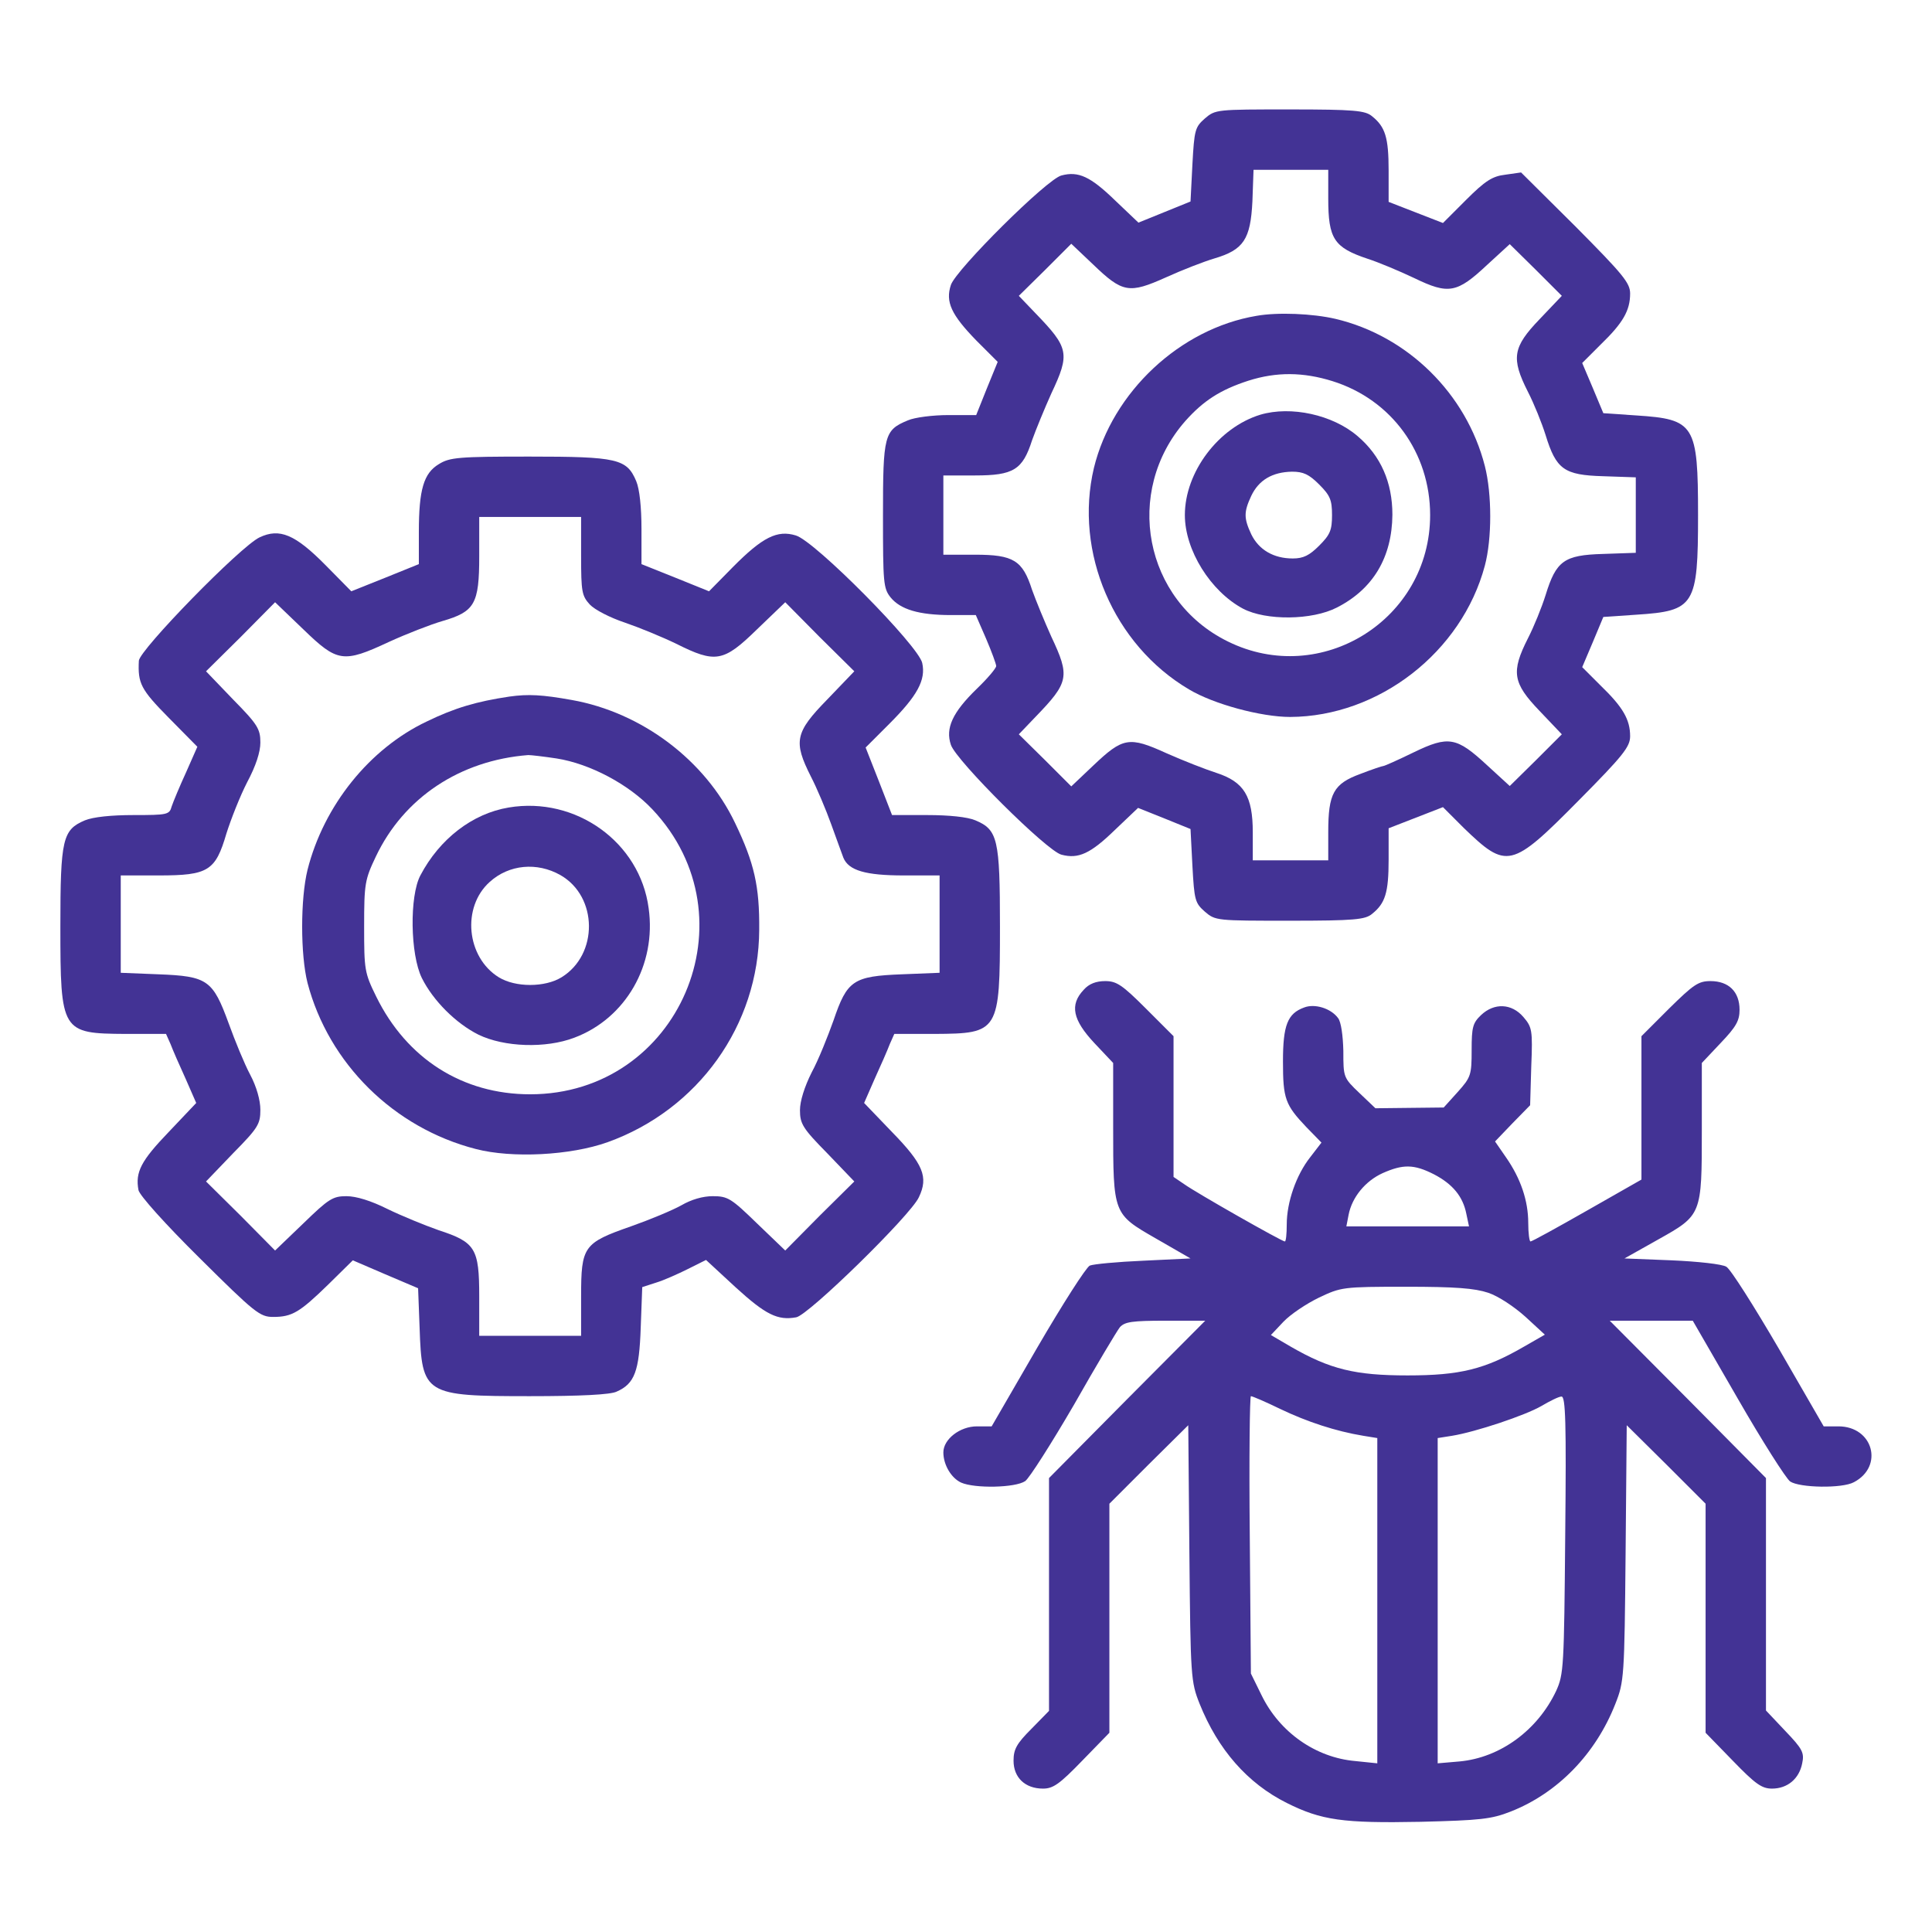
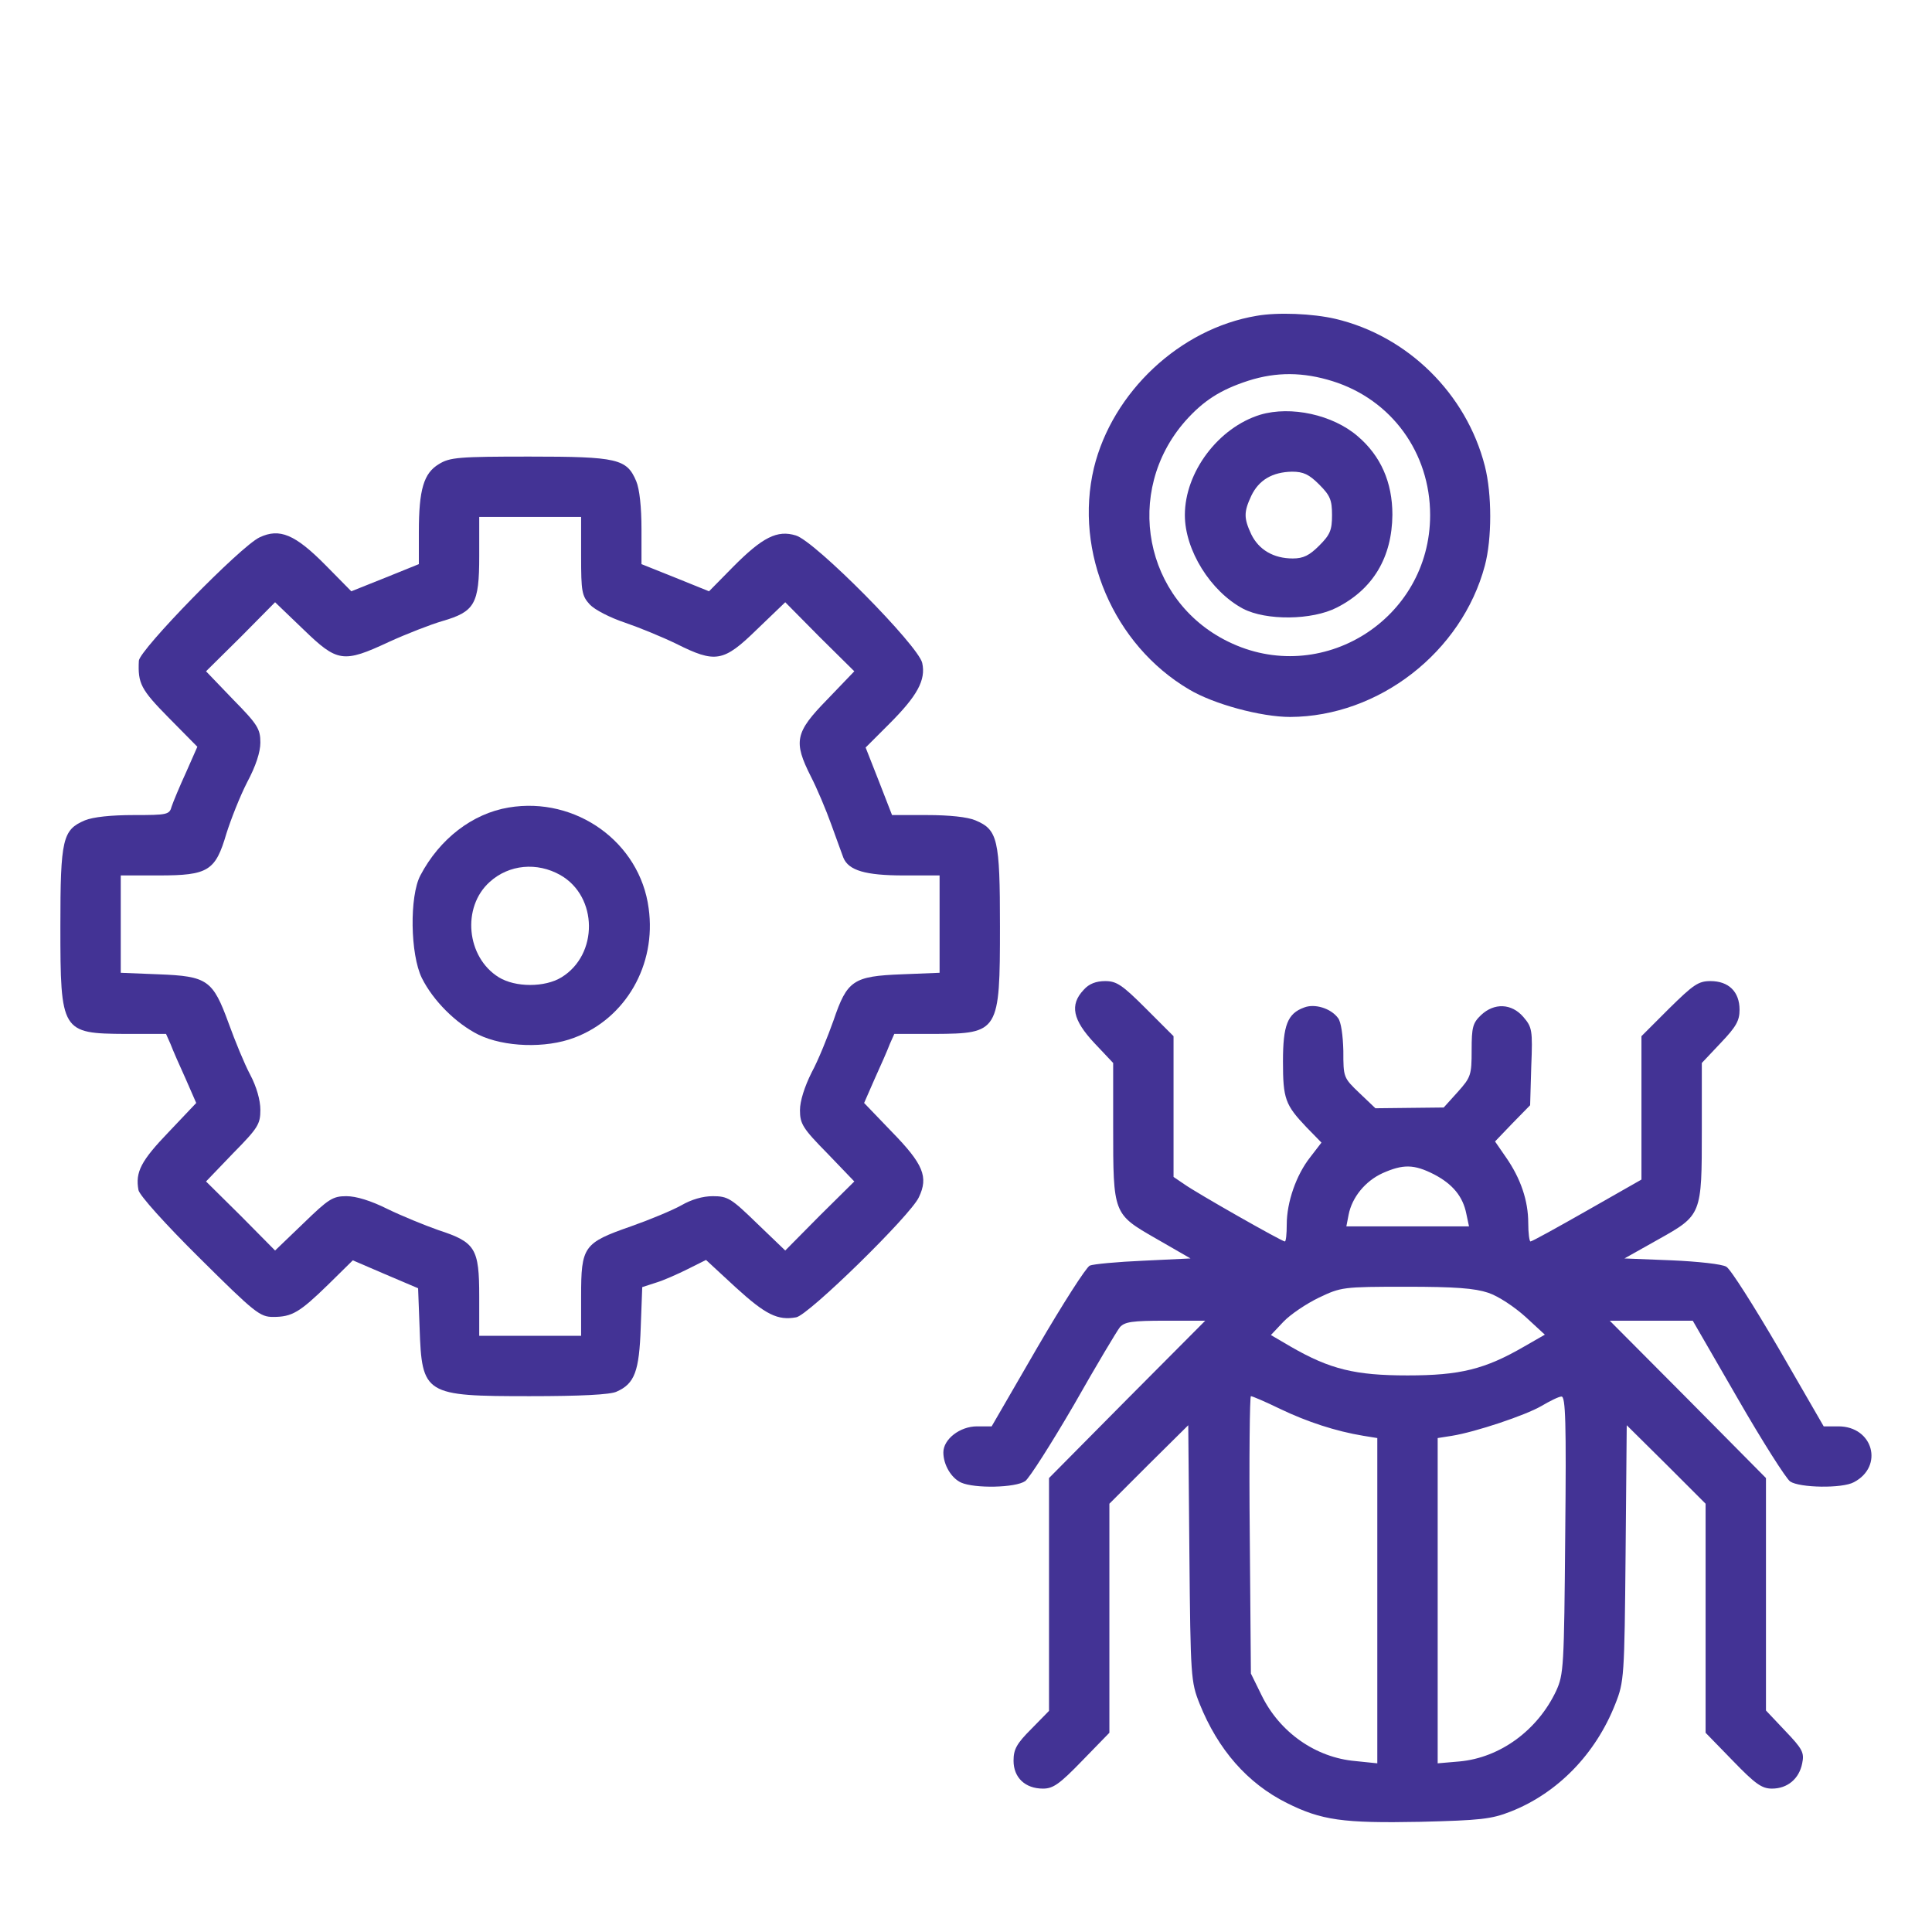
<svg xmlns="http://www.w3.org/2000/svg" version="1.0" width="512pt" height="512pt" viewBox="0 0 512 512" preserveAspectRatio="xMidYMid meet">
  <g transform="translate(0,512) scale(0.1,-0.1)" fill="#433395" stroke="none">
-     <path d="M3193 4806 c-26 -23 -28 -30 -33 -122 l-5 -98 -69 -28 -69 -28 -62 59 c-65 63 -97 78 -142 66 -38 -9 -279 -249 -293 -290 -15 -45 1 -79 67 -147 l57 -57 -29 -71 -28 -70 -74 0 c-40 0 -89 -6 -107 -14 -63 -26 -66 -39 -66 -252 0 -178 1 -193 20 -217 26 -32 75 -47 160 -47 l66 0 27 -62 c15 -35 27 -68 27 -73 0 -6 -23 -33 -51 -60 -65 -63 -84 -105 -69 -149 14 -42 255 -282 293 -291 45 -12 77 3 141 65 l62 59 70 -28 69 -28 5 -97 c5 -92 7 -99 33 -122 28 -24 31 -24 225 -24 172 0 200 3 218 18 35 28 44 56 44 144 l0 83 72 28 72 28 55 -55 c114 -110 126 -108 304 72 119 120 137 143 137 171 0 44 -19 77 -78 134 l-49 49 28 66 28 67 88 6 c154 10 163 24 163 264 0 240 -9 254 -163 264 l-88 6 -28 67 -28 66 49 49 c59 57 78 90 78 135 0 28 -18 50 -144 177 l-145 144 -42 -6 c-34 -4 -53 -16 -104 -67 l-61 -61 -72 28 -72 28 0 83 c0 88 -9 116 -44 144 -18 15 -46 18 -218 18 -194 0 -197 0 -225 -24z m327 -212 c0 -107 15 -130 105 -160 28 -9 83 -32 123 -51 91 -44 113 -40 193 35 l60 55 69 -68 69 -69 -59 -62 c-71 -74 -76 -103 -31 -192 16 -31 37 -83 47 -115 28 -91 49 -106 152 -109 l87 -3 0 -100 0 -100 -87 -3 c-103 -3 -124 -18 -152 -109 -10 -32 -31 -84 -47 -115 -45 -89 -40 -118 31 -192 l59 -62 -69 -69 -69 -68 -60 55 c-81 75 -102 79 -195 34 -41 -20 -77 -36 -80 -36 -3 0 -30 -9 -61 -21 -71 -26 -85 -52 -85 -154 l0 -75 -100 0 -100 0 0 74 c0 96 -23 134 -97 158 -28 9 -87 32 -132 52 -99 45 -115 42 -194 -33 l-58 -55 -69 69 -70 69 44 46 c89 92 92 107 42 213 -18 40 -41 96 -51 124 -25 78 -49 93 -151 93 l-84 0 0 105 0 105 84 0 c102 0 126 15 151 93 10 28 33 84 51 124 50 106 47 121 -42 213 l-44 46 70 69 69 69 58 -55 c78 -75 95 -78 193 -34 44 20 101 42 128 50 78 23 96 51 101 151 l3 84 99 0 99 0 0 -76z" fill="#433395" />
    <path d="M3330 4283 c-203 -34 -382 -202 -431 -403 -53 -223 52 -469 252 -587 65 -39 191 -73 268 -73 235 1 455 172 516 401 19 71 19 190 0 264 -49 192 -205 345 -396 390 -60 14 -153 18 -209 8z m201 -173 c157 -49 259 -190 259 -355 0 -277 -289 -457 -536 -335 -222 109 -277 397 -113 584 48 54 93 83 167 107 75 24 146 23 223 -1z" fill="#433395" />
    <path d="M3340 4021 c-111 -34 -200 -152 -200 -266 0 -93 68 -202 154 -248 61 -32 183 -31 249 3 96 49 146 133 147 246 0 86 -31 156 -92 208 -66 57 -177 81 -258 57z m156 -185 c29 -29 34 -41 34 -81 0 -40 -5 -52 -34 -81 -26 -26 -42 -34 -70 -34 -51 0 -90 23 -110 64 -20 43 -20 59 0 102 20 42 56 63 108 64 30 0 45 -7 72 -34z" fill="#433395" />
    <path d="M1163 3890 c-40 -24 -53 -67 -53 -180 l0 -85 -89 -36 -90 -36 -68 69 c-81 82 -122 99 -175 74 -51 -24 -318 -298 -320 -327 -3 -60 5 -76 79 -151 l76 -77 -30 -68 c-17 -37 -34 -78 -38 -90 -6 -22 -11 -23 -101 -23 -59 0 -107 -5 -129 -14 -59 -25 -65 -49 -65 -281 0 -280 3 -284 173 -285 l107 0 12 -27 c6 -16 24 -57 40 -92 l28 -64 -73 -77 c-73 -76 -89 -106 -80 -154 3 -14 70 -89 162 -180 147 -146 160 -156 195 -156 50 0 70 12 146 86 l65 64 86 -37 87 -37 4 -105 c6 -177 13 -181 292 -181 134 0 214 4 230 12 48 21 60 54 64 170 l4 107 37 12 c20 6 58 23 84 36 l48 24 79 -73 c79 -72 111 -88 160 -79 32 5 303 270 325 318 26 54 12 88 -72 174 l-73 76 28 64 c16 35 34 76 40 92 l12 27 107 0 c170 1 173 5 173 285 0 232 -6 256 -65 281 -21 9 -70 14 -128 14 l-93 0 -35 90 -35 89 63 63 c74 74 97 116 87 161 -10 46 -284 323 -335 338 -49 15 -88 -4 -168 -85 l-62 -63 -89 36 -90 36 0 93 c0 57 -5 106 -14 127 -25 59 -49 65 -283 65 -188 0 -211 -2 -240 -20z m377 -244 c0 -94 2 -105 23 -128 13 -14 54 -35 93 -48 38 -13 99 -38 136 -56 104 -52 125 -49 214 38 l75 72 91 -92 92 -91 -72 -75 c-85 -87 -90 -111 -43 -204 16 -31 40 -88 54 -127 14 -38 28 -78 32 -88 14 -34 59 -47 160 -47 l95 0 0 -129 0 -129 -100 -4 c-129 -5 -145 -16 -181 -122 -15 -42 -40 -105 -58 -138 -19 -38 -31 -76 -31 -100 0 -36 7 -48 72 -114 l72 -75 -92 -91 -91 -92 -75 72 c-68 66 -77 72 -117 72 -27 0 -57 -9 -83 -24 -23 -13 -83 -38 -134 -56 -126 -44 -132 -53 -132 -186 l0 -104 -135 0 -135 0 0 104 c0 128 -10 144 -108 176 -37 13 -98 38 -135 56 -44 22 -83 34 -109 34 -36 0 -47 -7 -114 -72 l-75 -72 -91 92 -92 91 72 75 c66 67 72 77 72 115 0 25 -10 61 -27 93 -15 28 -40 89 -57 136 -42 115 -56 125 -186 130 l-100 4 0 129 0 129 101 0 c131 0 150 12 179 111 12 38 36 99 55 136 23 43 35 80 35 105 0 36 -7 48 -72 114 l-72 75 92 91 91 92 75 -72 c90 -87 105 -90 227 -33 46 21 110 46 141 55 86 25 98 45 98 172 l0 104 135 0 135 0 0 -104z" fill="#433395" />
-     <path d="M1350 3274 c-87 -13 -145 -30 -219 -66 -152 -72 -273 -223 -316 -393 -19 -77 -19 -225 0 -300 56 -213 228 -384 446 -440 96 -25 251 -17 349 18 240 86 401 310 402 563 1 115 -13 177 -64 283 -79 166 -247 293 -433 326 -78 14 -115 16 -165 9z m125 -164 c89 -14 192 -69 254 -135 271 -287 71 -755 -324 -755 -179 0 -327 94 -408 259 -31 63 -32 71 -32 186 0 113 2 124 31 185 74 156 223 255 404 269 8 0 42 -4 75 -9z" fill="#433395" />
    <path d="M1348 2980 c-96 -16 -183 -83 -234 -180 -29 -55 -27 -209 4 -272 30 -60 90 -120 150 -150 68 -33 178 -37 254 -8 136 51 218 193 197 343 -23 175 -193 297 -371 267z m137 -179 c100 -57 101 -211 3 -271 -44 -27 -122 -27 -166 0 -86 53 -99 186 -24 253 51 46 125 53 187 18z" fill="#433395" />
    <path d="M2872 2497 c-38 -40 -29 -80 28 -141 l50 -53 0 -169 c0 -232 0 -231 113 -296 l92 -53 -125 -6 c-69 -3 -133 -9 -142 -13 -10 -5 -72 -102 -139 -217 l-121 -209 -39 0 c-45 0 -89 -34 -89 -69 0 -33 21 -68 47 -80 36 -16 144 -14 170 4 11 8 69 99 129 202 59 104 114 196 122 206 13 14 32 17 121 17 l105 0 -207 -208 -207 -209 0 -309 0 -308 -47 -48 c-39 -39 -47 -54 -47 -84 0 -45 31 -74 78 -74 27 0 44 12 104 74 l72 74 0 304 0 303 104 104 105 104 3 -339 c3 -329 4 -341 27 -399 49 -122 127 -211 231 -263 92 -46 149 -54 354 -50 159 4 188 7 239 27 125 49 226 153 278 286 23 58 24 71 27 399 l3 339 105 -104 104 -104 0 -303 0 -304 72 -74 c60 -62 77 -74 104 -74 41 0 72 26 80 67 6 28 1 38 -45 86 l-51 54 0 308 0 308 -207 209 -207 208 110 0 110 0 119 -206 c65 -113 128 -212 139 -220 25 -17 138 -19 169 -2 80 42 51 148 -41 148 l-39 0 -119 206 c-66 113 -128 211 -139 217 -11 7 -76 14 -145 17 l-125 5 89 50 c116 65 116 65 116 291 l0 177 50 53 c41 43 50 59 50 88 0 48 -29 76 -77 76 -32 0 -45 -9 -110 -73 l-73 -73 0 -190 0 -190 -144 -82 c-79 -45 -146 -82 -150 -82 -3 0 -6 22 -6 49 0 59 -20 118 -59 174 l-29 42 46 48 47 48 3 103 c4 97 2 104 -21 131 -31 36 -77 38 -112 5 -22 -21 -25 -32 -25 -93 0 -66 -2 -72 -37 -111 l-37 -41 -91 -1 -90 -1 -42 40 c-43 41 -43 42 -43 112 -1 41 -6 77 -14 87 -19 26 -62 39 -90 28 -44 -16 -56 -47 -56 -143 0 -99 6 -115 62 -174 l40 -41 -30 -39 c-37 -47 -62 -119 -62 -178 0 -25 -2 -45 -5 -45 -8 0 -235 129 -267 152 l-28 19 0 186 0 187 -73 73 c-63 63 -78 73 -108 73 -24 0 -43 -7 -57 -23z m928 -489 c50 -26 77 -59 86 -105 l7 -33 -163 0 -162 0 6 31 c9 46 44 89 90 110 54 24 83 24 136 -3z m144 -314 c27 -9 69 -37 99 -64 l51 -47 -54 -31 c-105 -61 -171 -77 -310 -77 -138 0 -205 16 -309 76 l-53 31 33 35 c19 20 61 48 94 64 59 28 63 29 231 29 131 0 182 -4 218 -16z m-551 -308 c71 -34 147 -59 220 -71 l37 -6 0 -431 0 -431 -58 6 c-105 9 -201 76 -249 175 l-28 57 -3 368 c-2 202 0 367 3 367 4 0 39 -15 78 -34z m755 -333 c-3 -351 -4 -370 -24 -414 -49 -104 -148 -177 -256 -187 l-58 -5 0 431 0 431 38 6 c62 10 194 54 237 79 22 13 46 25 53 25 11 1 13 -69 10 -366z" fill="#433395" />
  </g>
</svg>